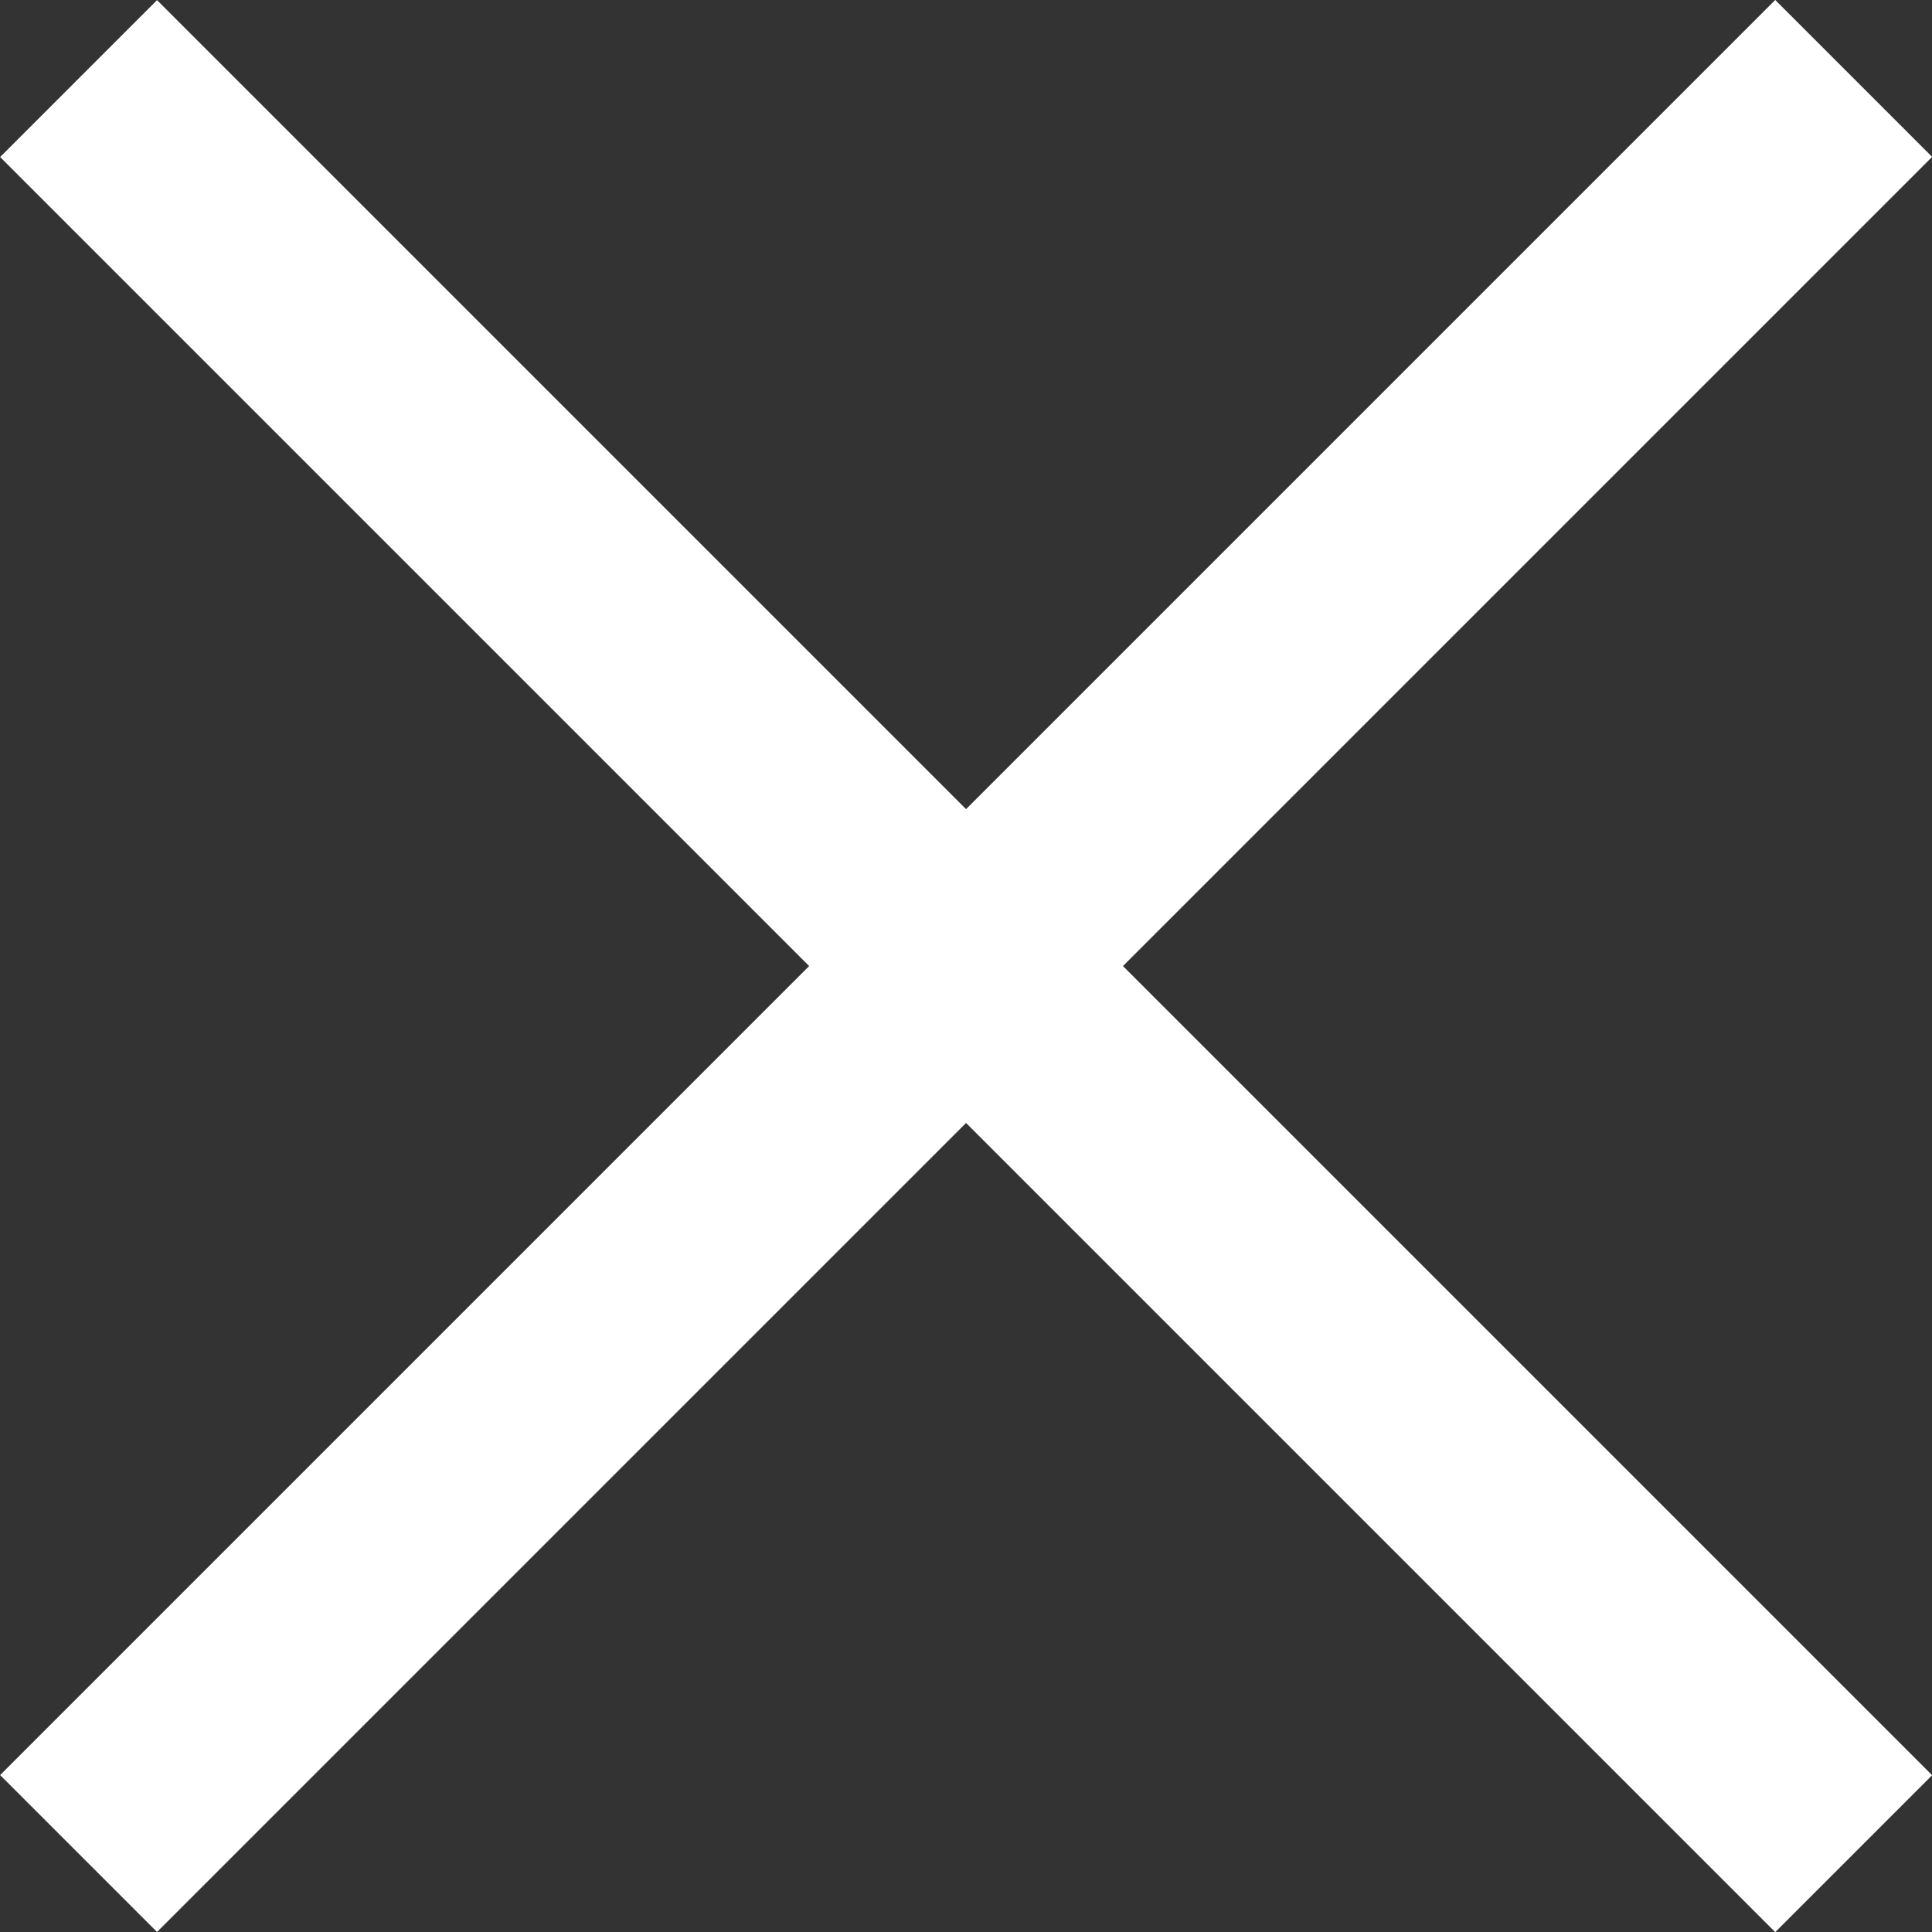
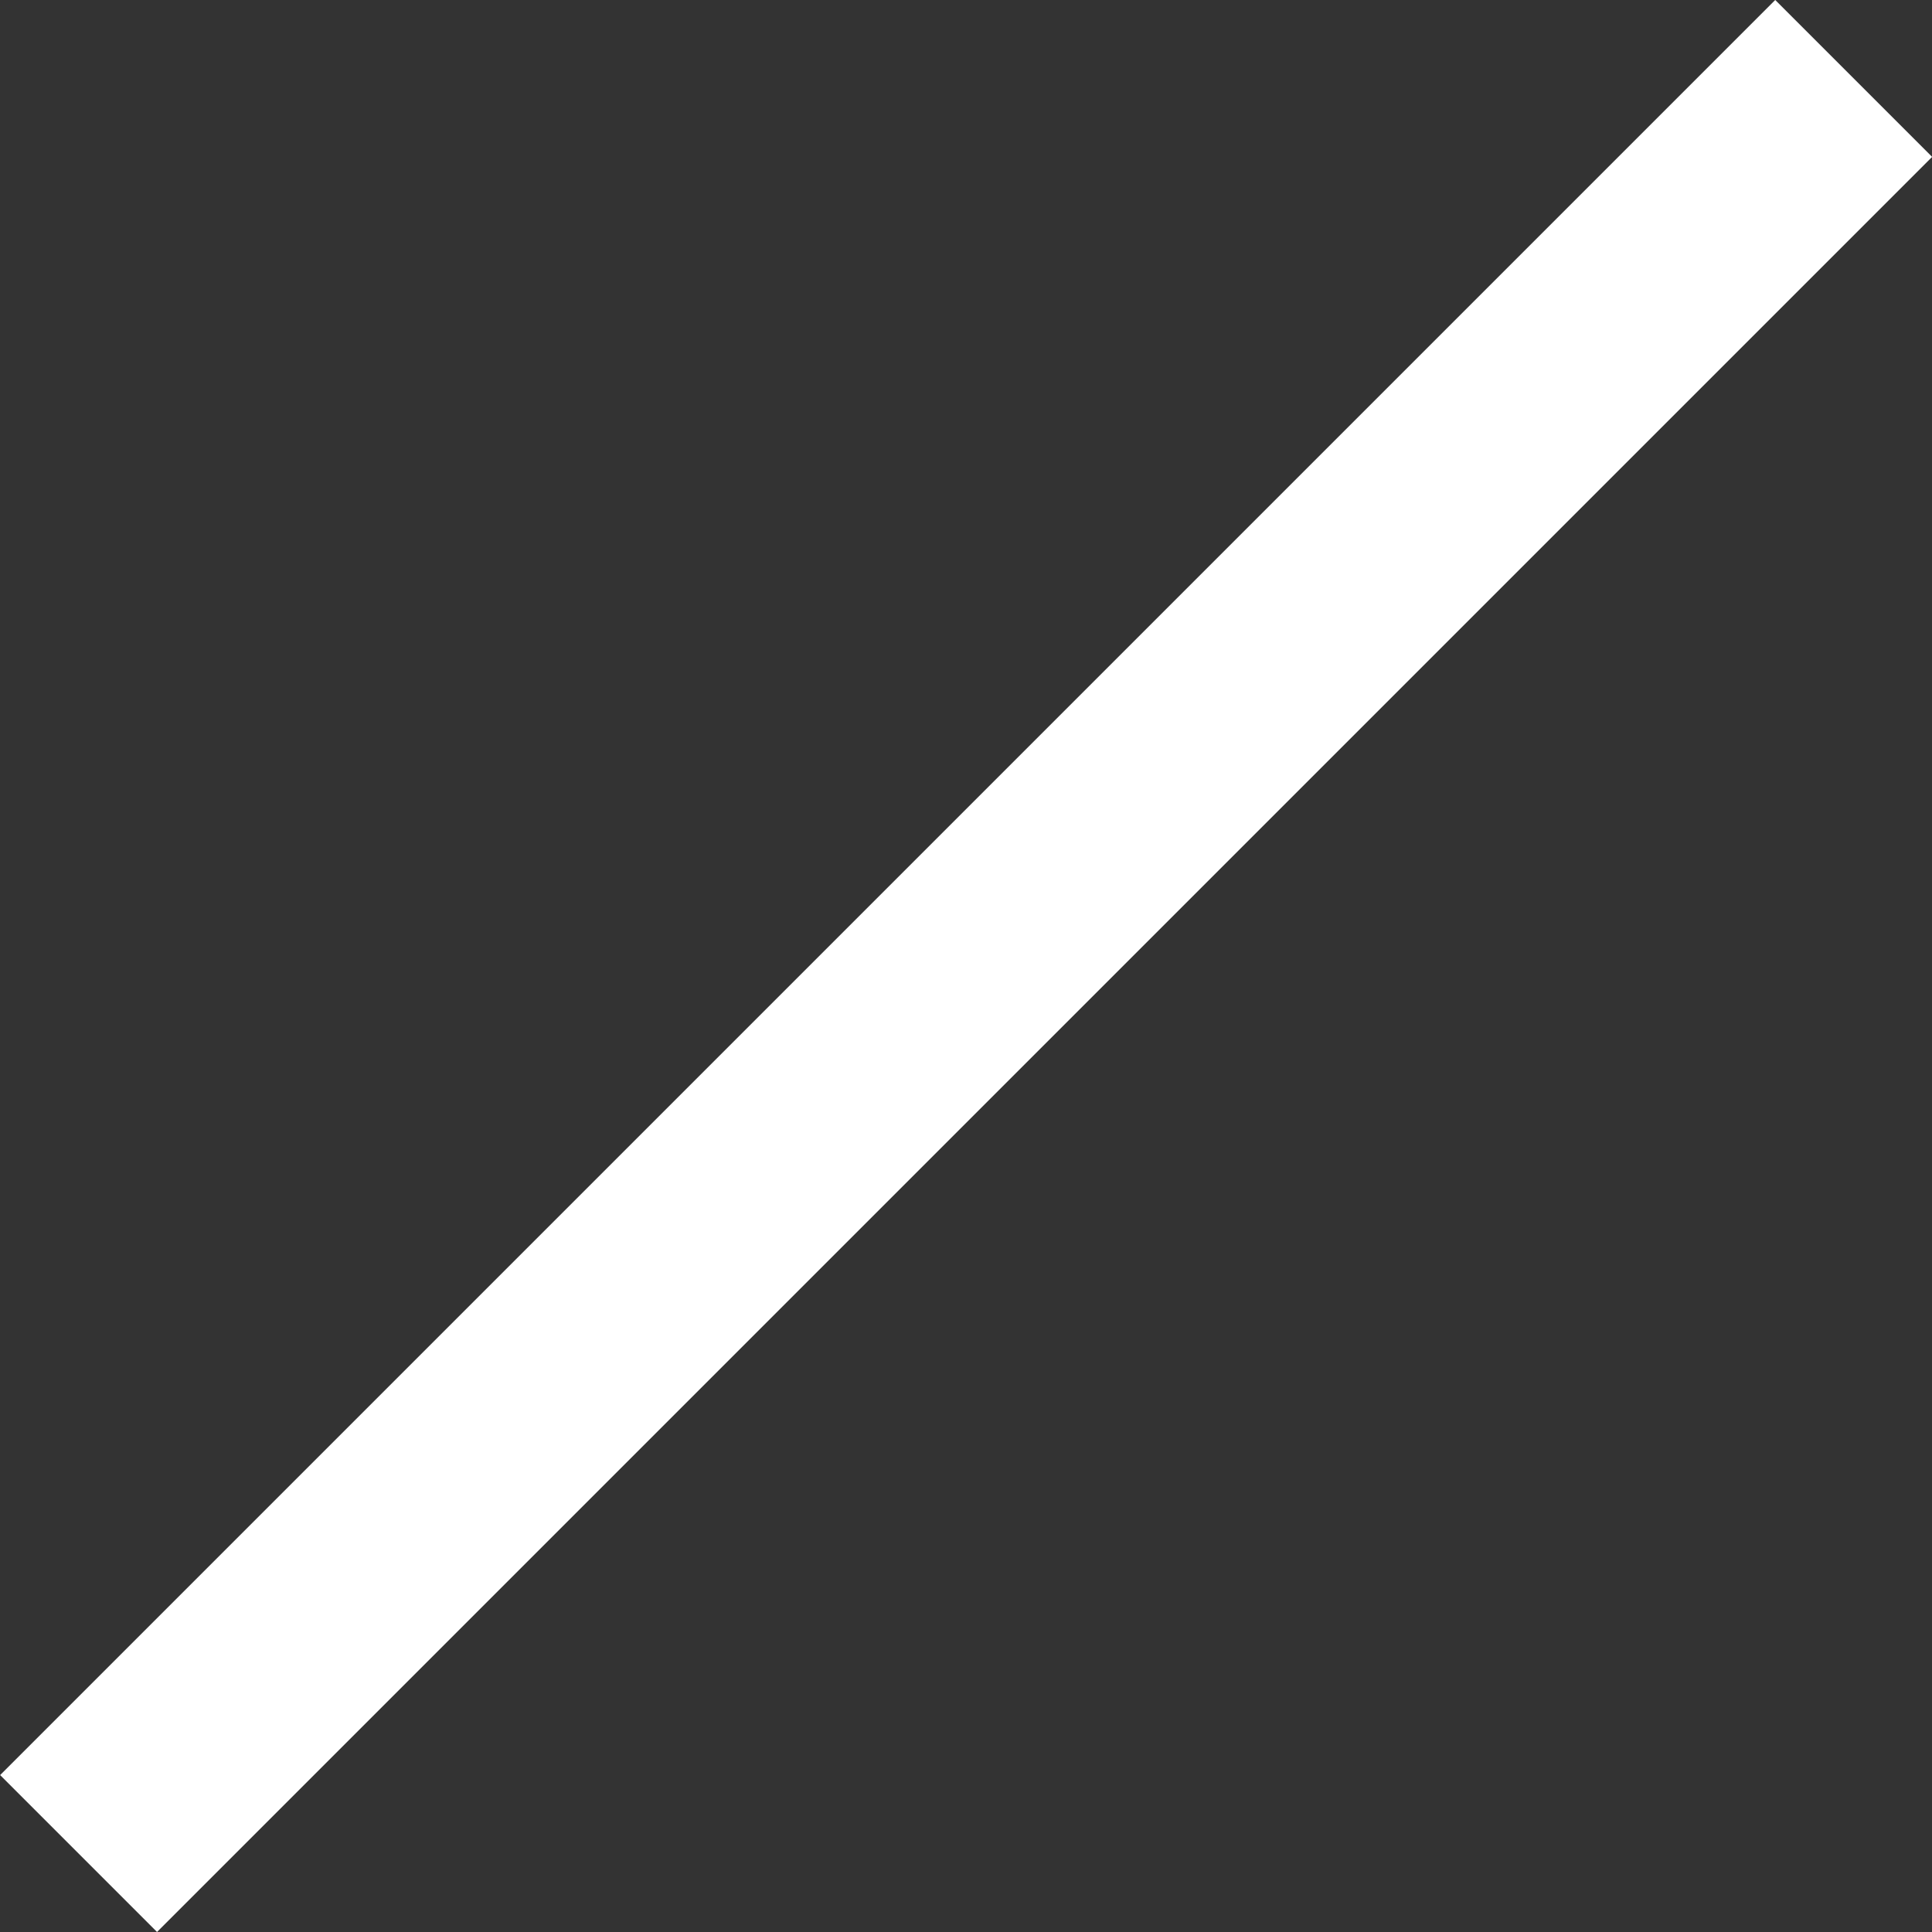
<svg xmlns="http://www.w3.org/2000/svg" width="17.414" height="17.415" viewBox="0 0 17.414 17.415">
  <rect x="0" y="0" width="17.414" height="17.415" fill="#333333" stroke="none" />
  <g id="グループ_581" data-name="グループ 581" transform="translate(-331.635 -94.636)">
    <line id="線_7" data-name="線 7" y2="22.627" transform="translate(348.343 95.343) rotate(45)" fill="none" stroke="#fff" stroke-width="2" />
-     <line id="線_8" data-name="線 8" y2="22.627" transform="translate(348.343 111.344) rotate(135)" fill="none" stroke="#fff" stroke-width="2" />
  </g>
</svg>